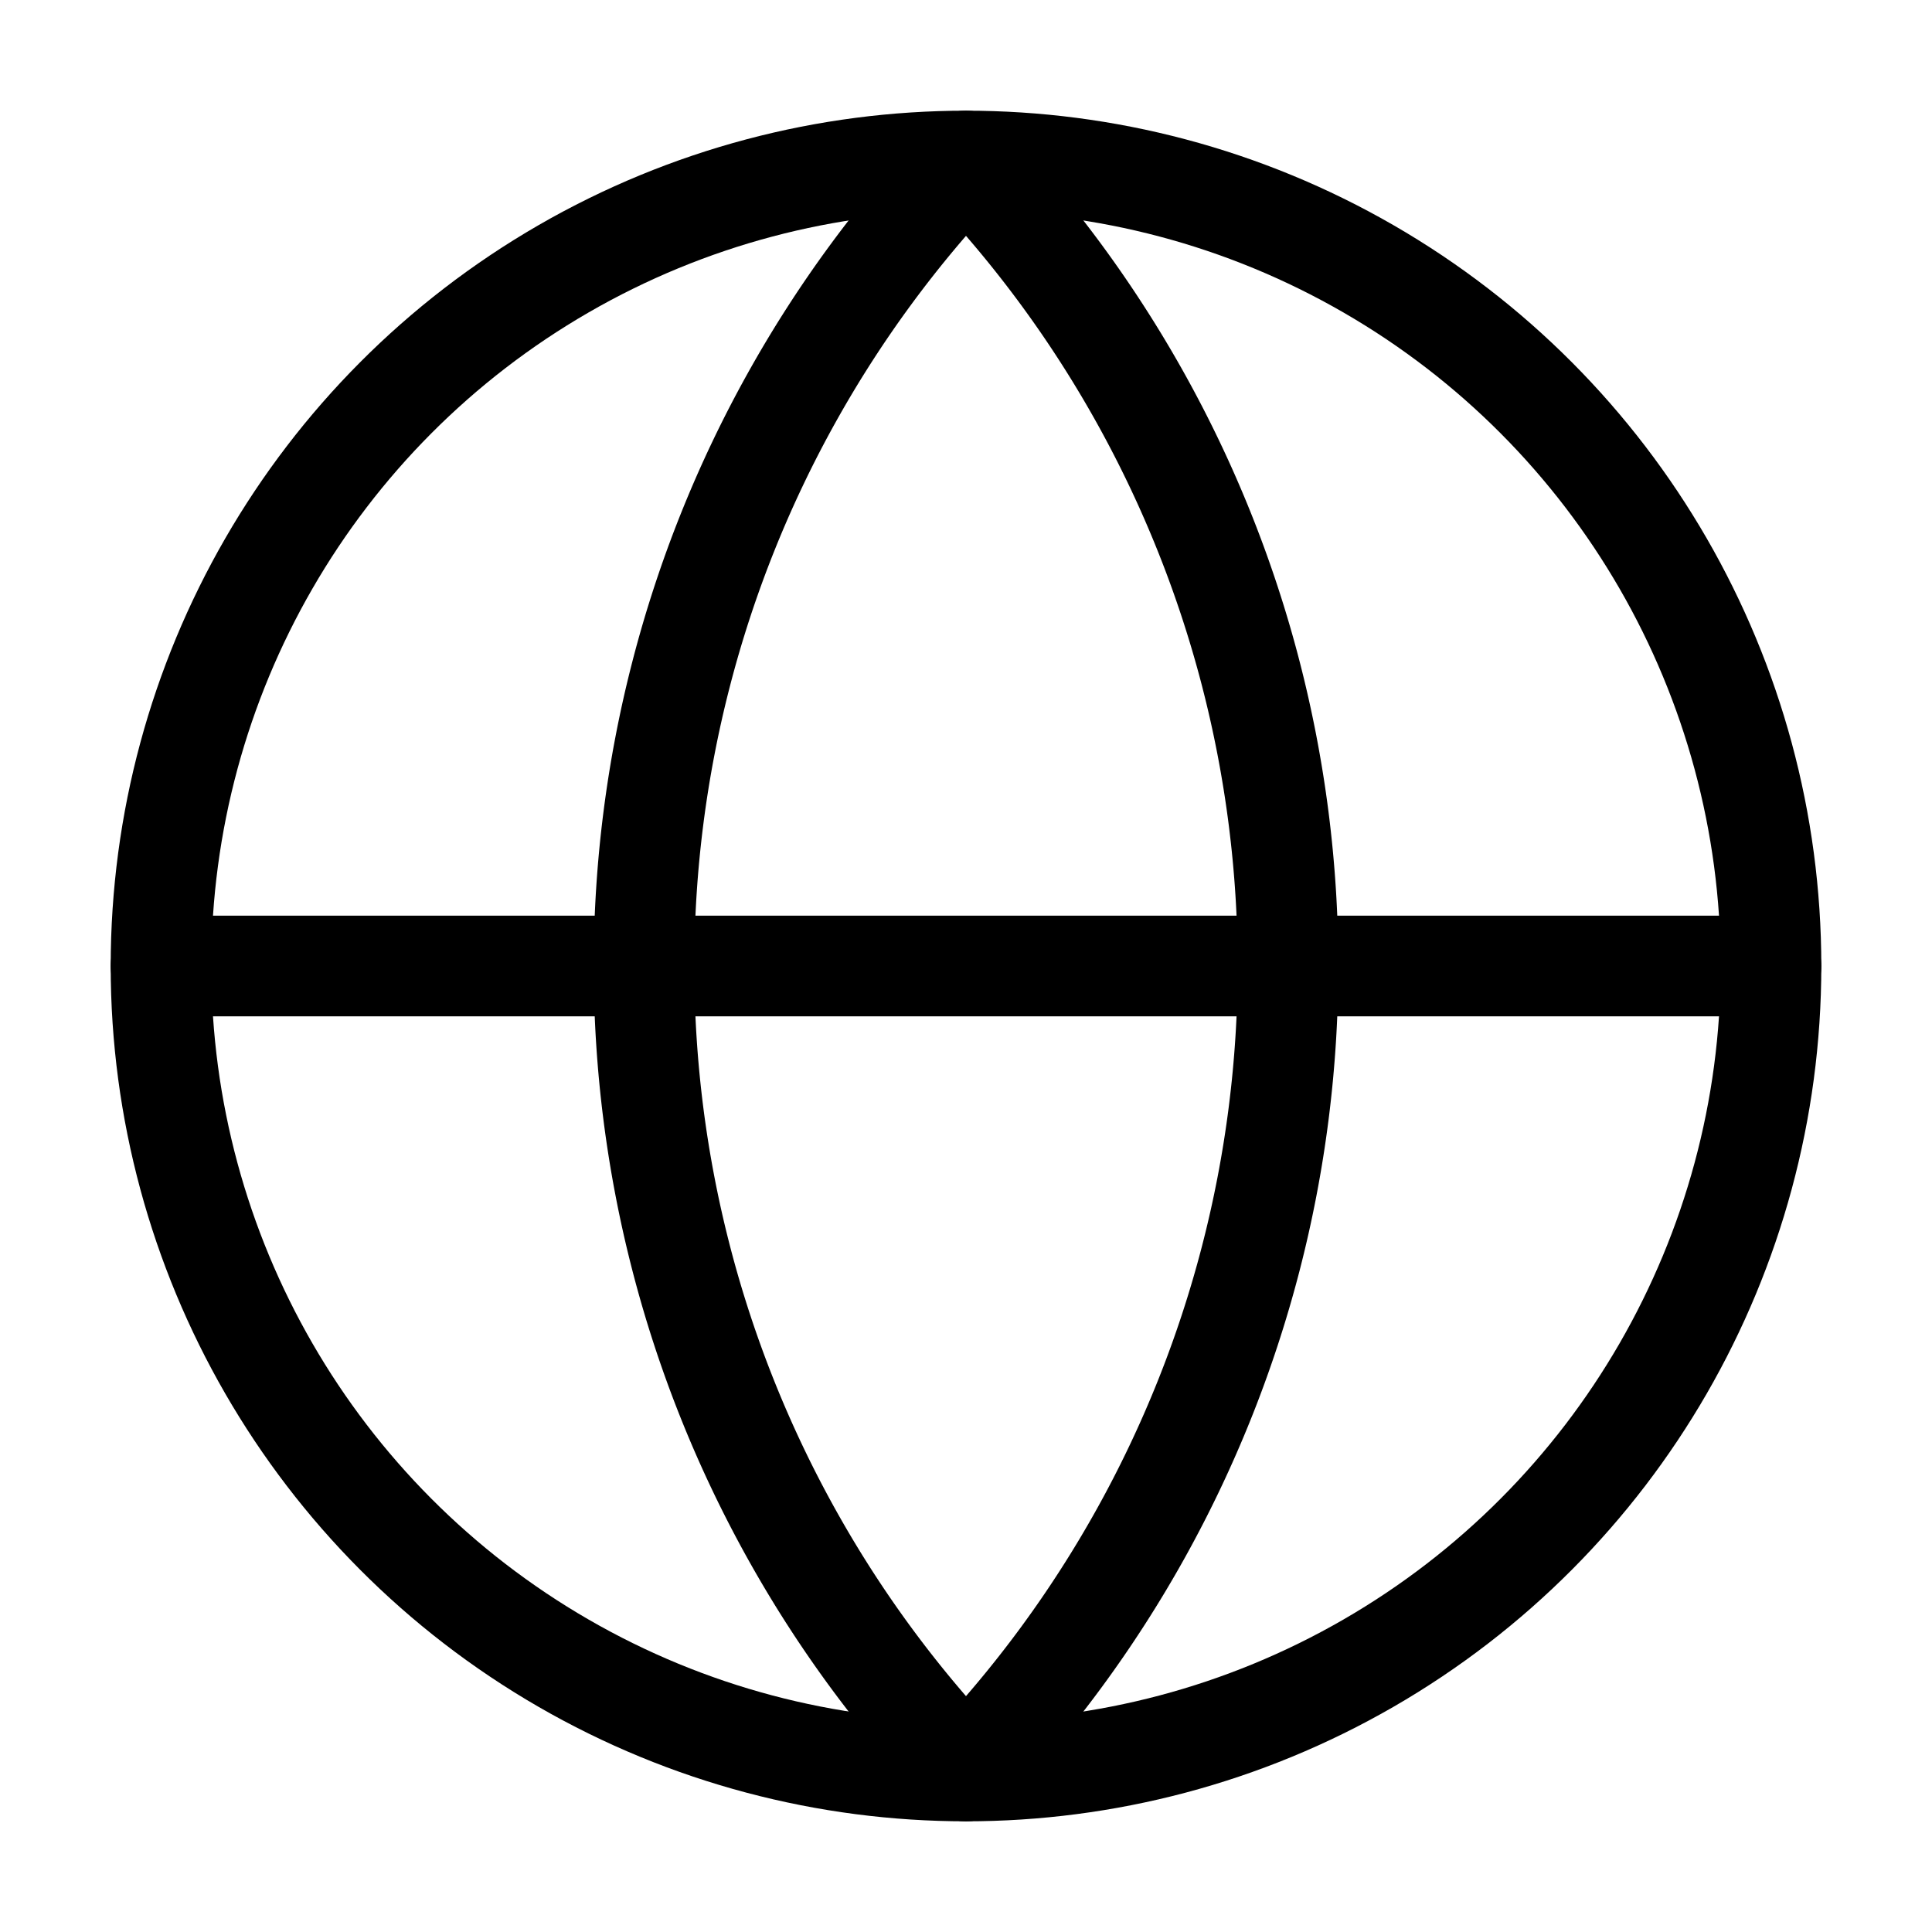
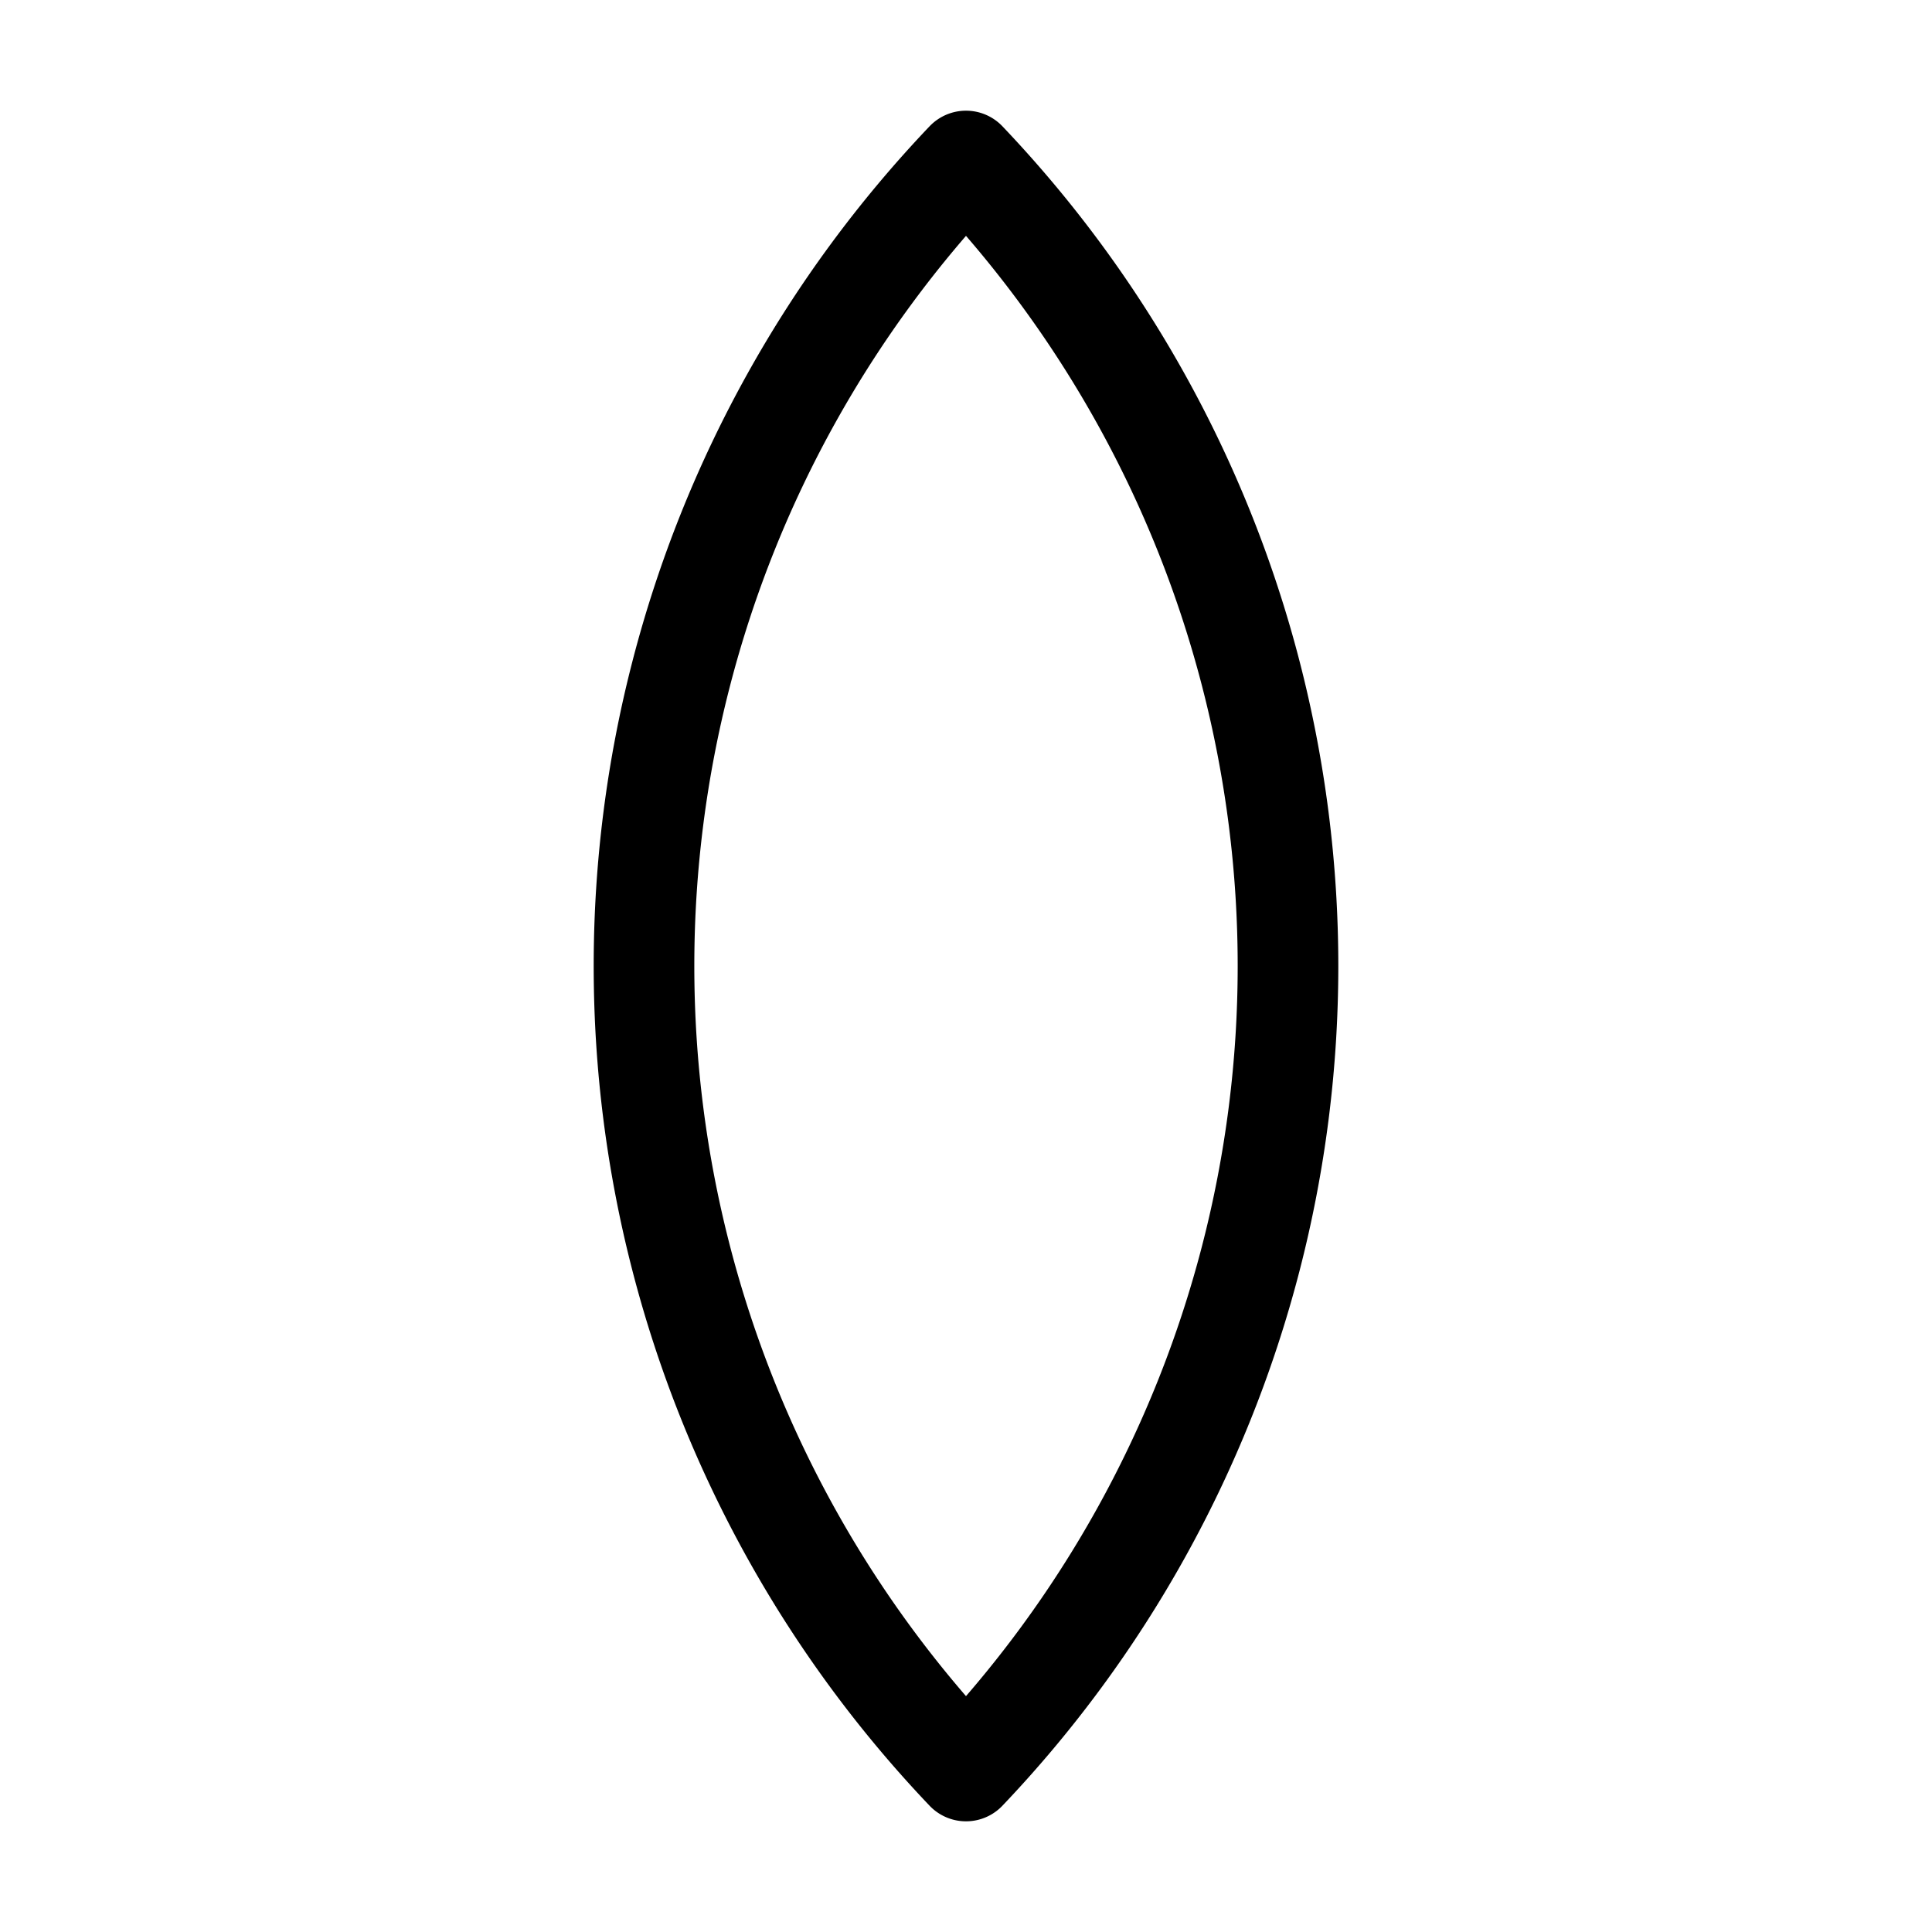
<svg xmlns="http://www.w3.org/2000/svg" class="lucide lucide-globe-icon lucide-globe" stroke-linejoin="round" stroke-linecap="round" stroke-width="1.25" stroke="currentColor" fill="none" viewBox="0 0 24 24" height="40" width="40">
-   <circle r="10" cy="12" cx="12" />
  <path d="M12 2a14.5 14.5 0 0 0 0 20 14.5 14.5 0 0 0 0-20" />
-   <path d="M2 12h20" />
</svg>